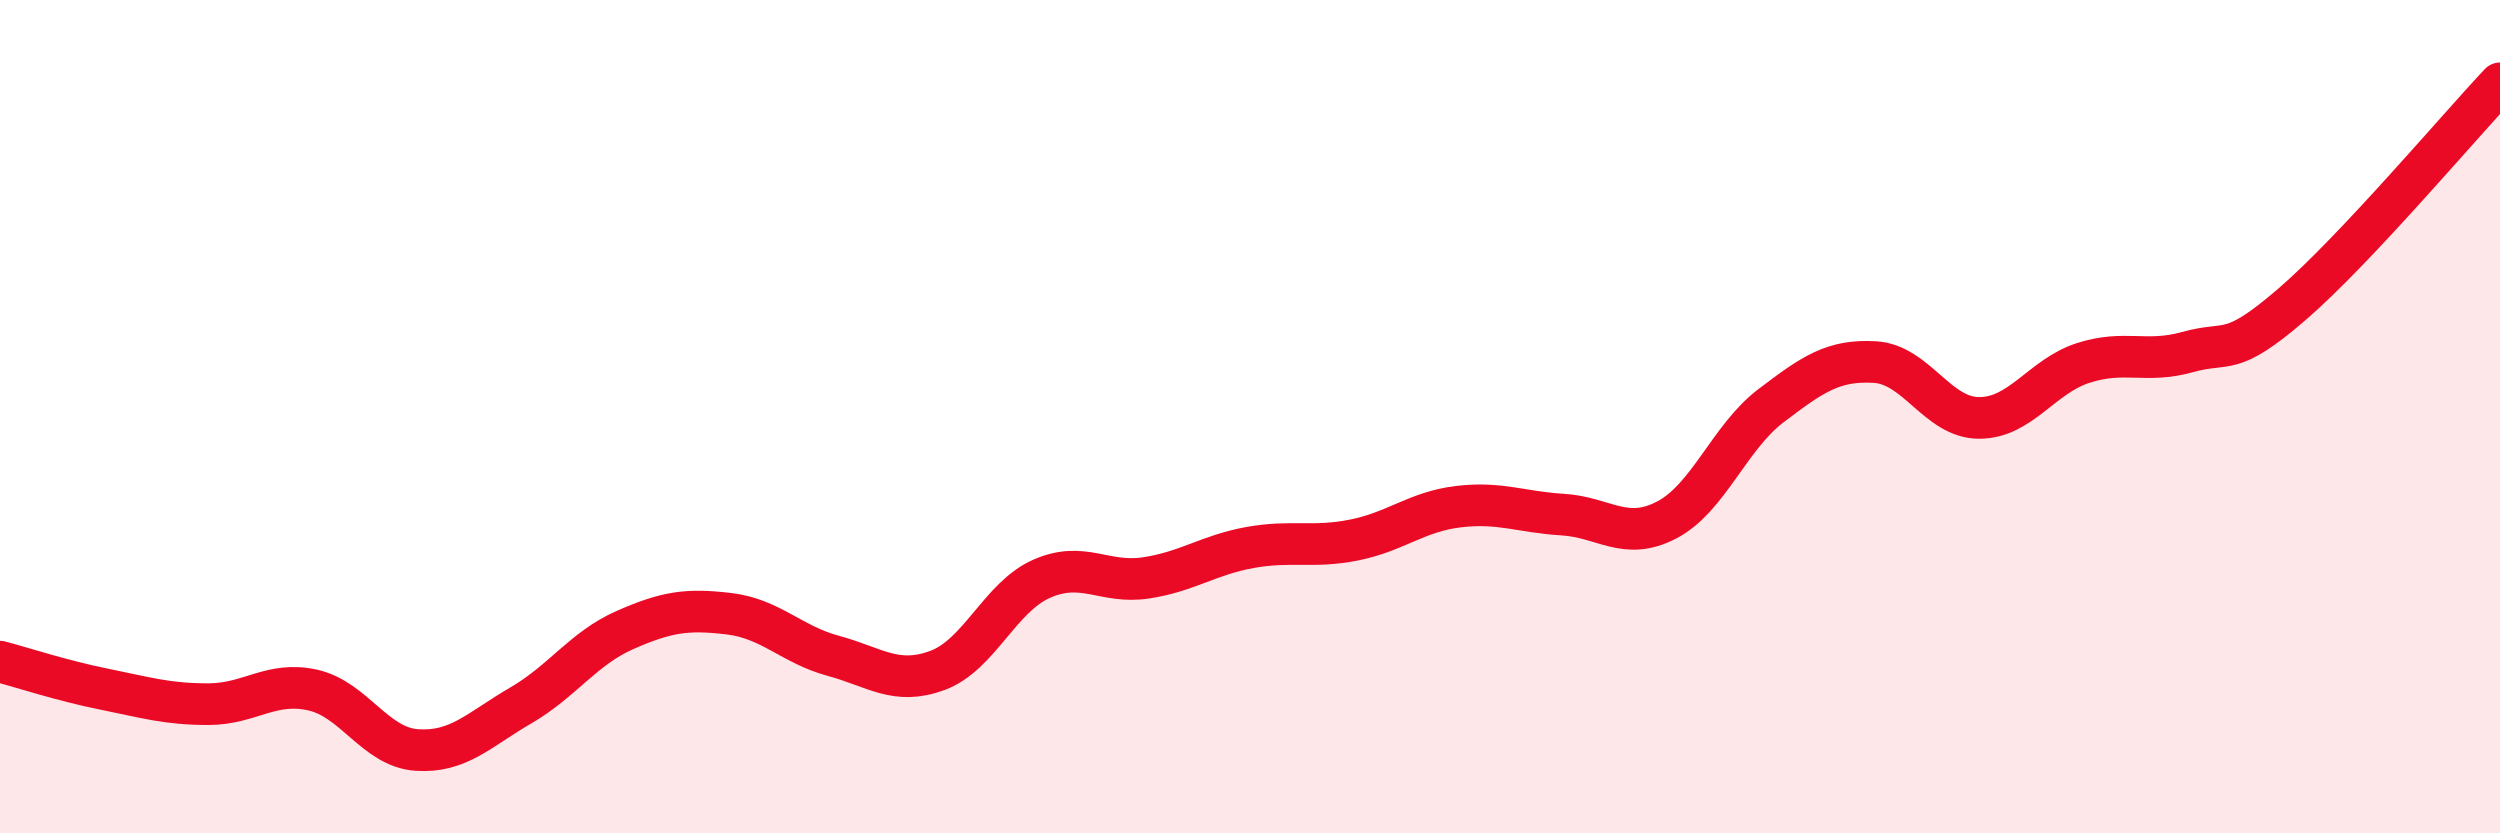
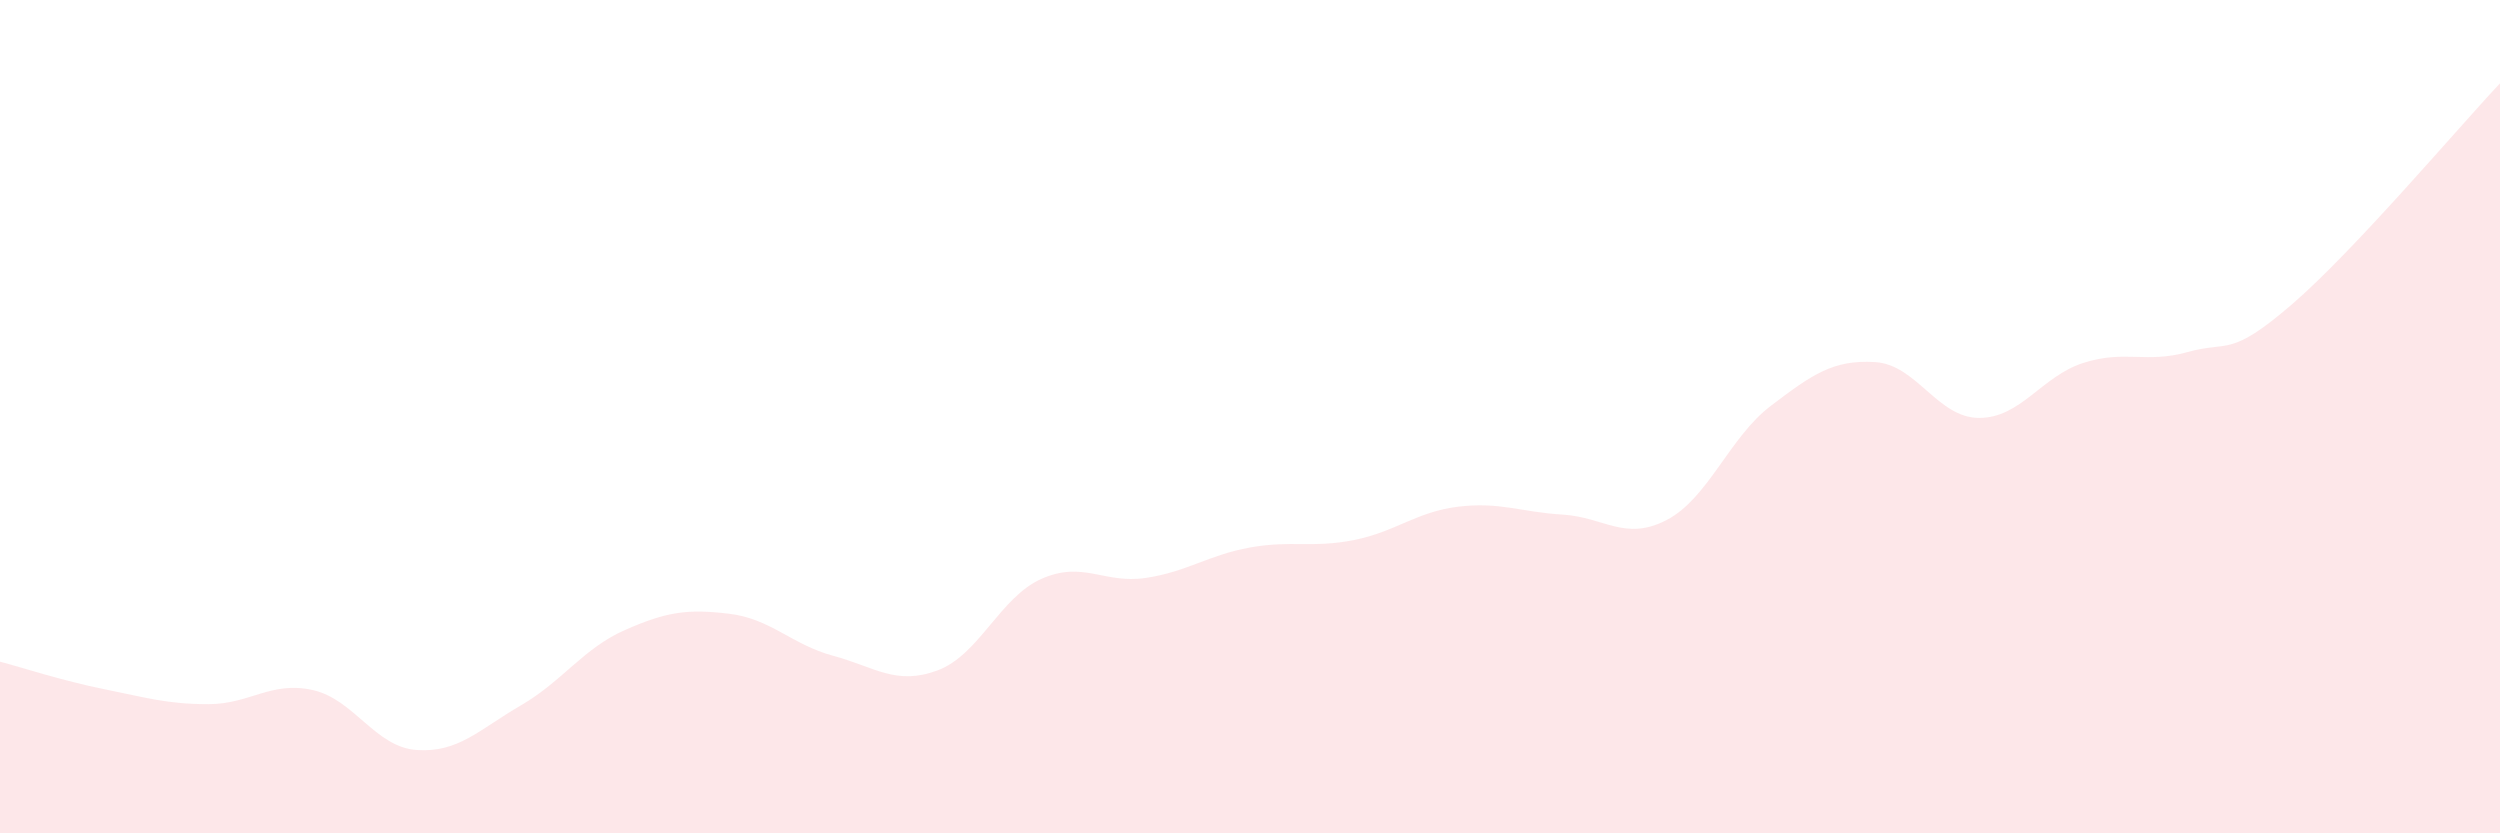
<svg xmlns="http://www.w3.org/2000/svg" width="60" height="20" viewBox="0 0 60 20">
  <path d="M 0,15.88 C 0.5,16.01 1.5,16.34 2.5,16.54 C 3.5,16.74 4,16.9 5,16.9 C 6,16.9 6.5,16.34 7.5,16.56 C 8.5,16.78 9,17.93 10,18 C 11,18.07 11.5,17.51 12.5,16.93 C 13.5,16.35 14,15.56 15,15.12 C 16,14.68 16.5,14.61 17.5,14.73 C 18.5,14.85 19,15.47 20,15.74 C 21,16.01 21.5,16.46 22.5,16.09 C 23.5,15.72 24,14.33 25,13.89 C 26,13.45 26.5,14.02 27.5,13.87 C 28.5,13.72 29,13.32 30,13.14 C 31,12.96 31.5,13.16 32.5,12.96 C 33.5,12.76 34,12.28 35,12.16 C 36,12.04 36.5,12.29 37.5,12.35 C 38.5,12.41 39,13 40,12.48 C 41,11.96 41.5,10.5 42.5,9.74 C 43.5,8.98 44,8.63 45,8.69 C 46,8.75 46.5,10.03 47.5,10.03 C 48.5,10.03 49,9.03 50,8.71 C 51,8.39 51.5,8.73 52.5,8.45 C 53.5,8.17 53.5,8.6 55,7.31 C 56.5,6.02 59,3.06 60,2L60 20L0 20Z" fill="#EB0A25" opacity="0.1" stroke-linecap="round" stroke-linejoin="round" />
-   <path d="M 0,15.88 C 0.5,16.01 1.5,16.34 2.5,16.54 C 3.5,16.74 4,16.9 5,16.9 C 6,16.9 6.5,16.34 7.5,16.56 C 8.5,16.78 9,17.93 10,18 C 11,18.07 11.5,17.51 12.5,16.93 C 13.5,16.35 14,15.56 15,15.12 C 16,14.68 16.5,14.61 17.5,14.73 C 18.5,14.85 19,15.47 20,15.74 C 21,16.01 21.5,16.46 22.5,16.09 C 23.5,15.72 24,14.33 25,13.89 C 26,13.45 26.5,14.02 27.5,13.87 C 28.5,13.72 29,13.32 30,13.14 C 31,12.96 31.5,13.16 32.5,12.96 C 33.5,12.76 34,12.28 35,12.16 C 36,12.04 36.5,12.29 37.5,12.35 C 38.5,12.41 39,13 40,12.48 C 41,11.96 41.5,10.5 42.5,9.74 C 43.5,8.98 44,8.63 45,8.69 C 46,8.75 46.5,10.03 47.5,10.03 C 48.5,10.03 49,9.03 50,8.71 C 51,8.39 51.5,8.73 52.5,8.45 C 53.5,8.17 53.5,8.6 55,7.31 C 56.5,6.02 59,3.06 60,2" stroke="#EB0A25" stroke-width="1" fill="none" stroke-linecap="round" stroke-linejoin="round" />
</svg>